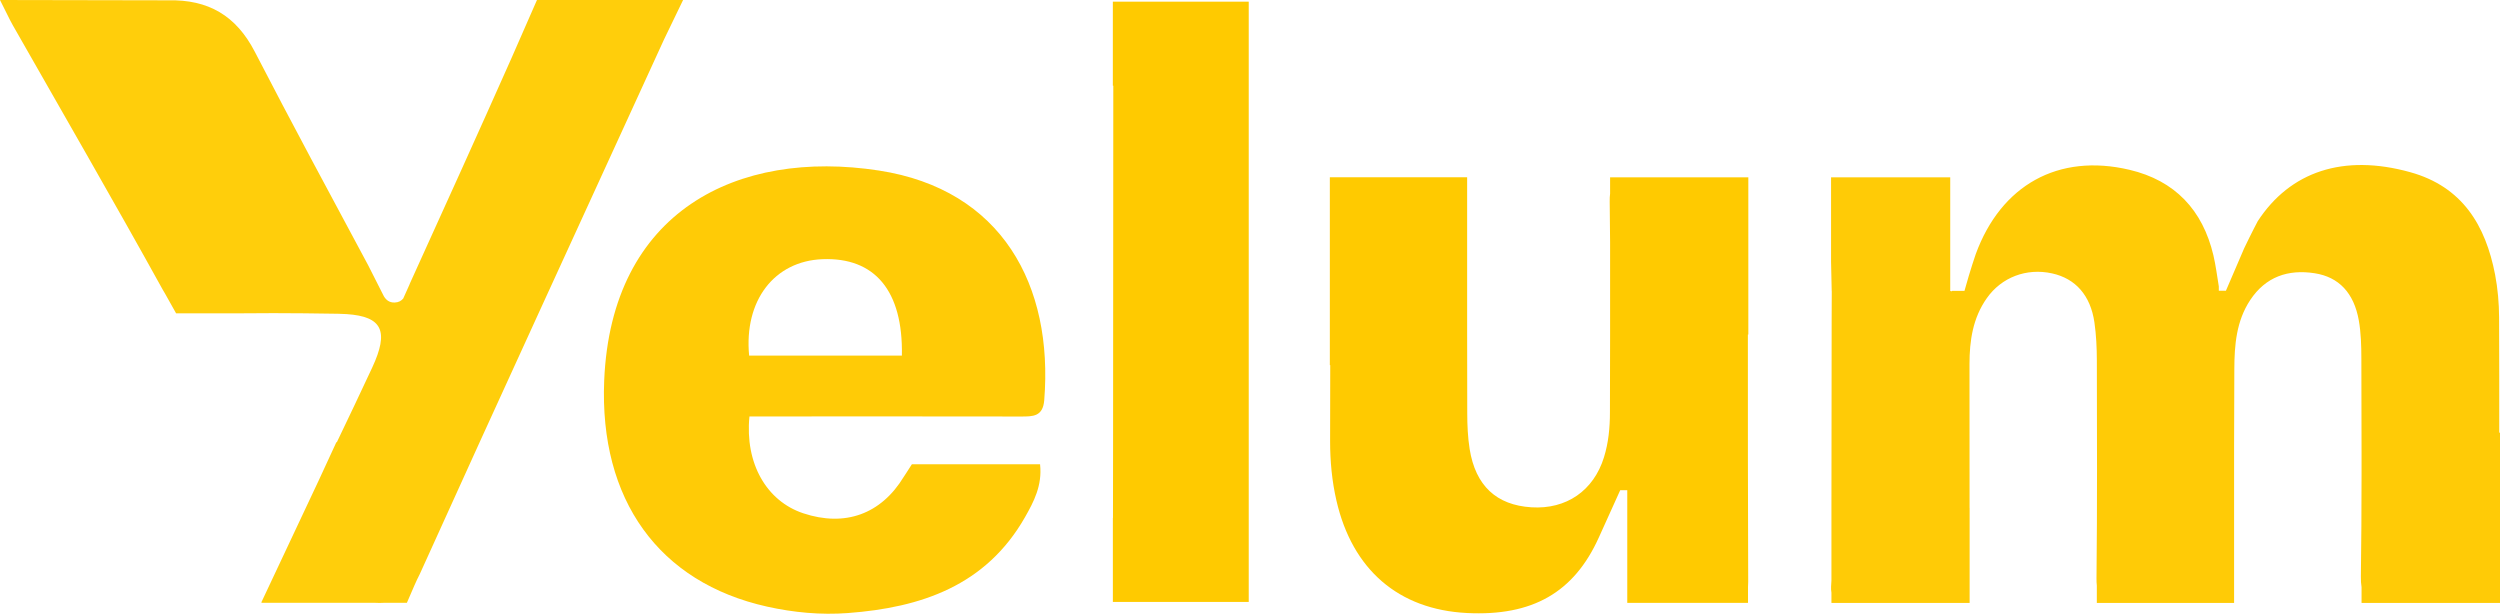
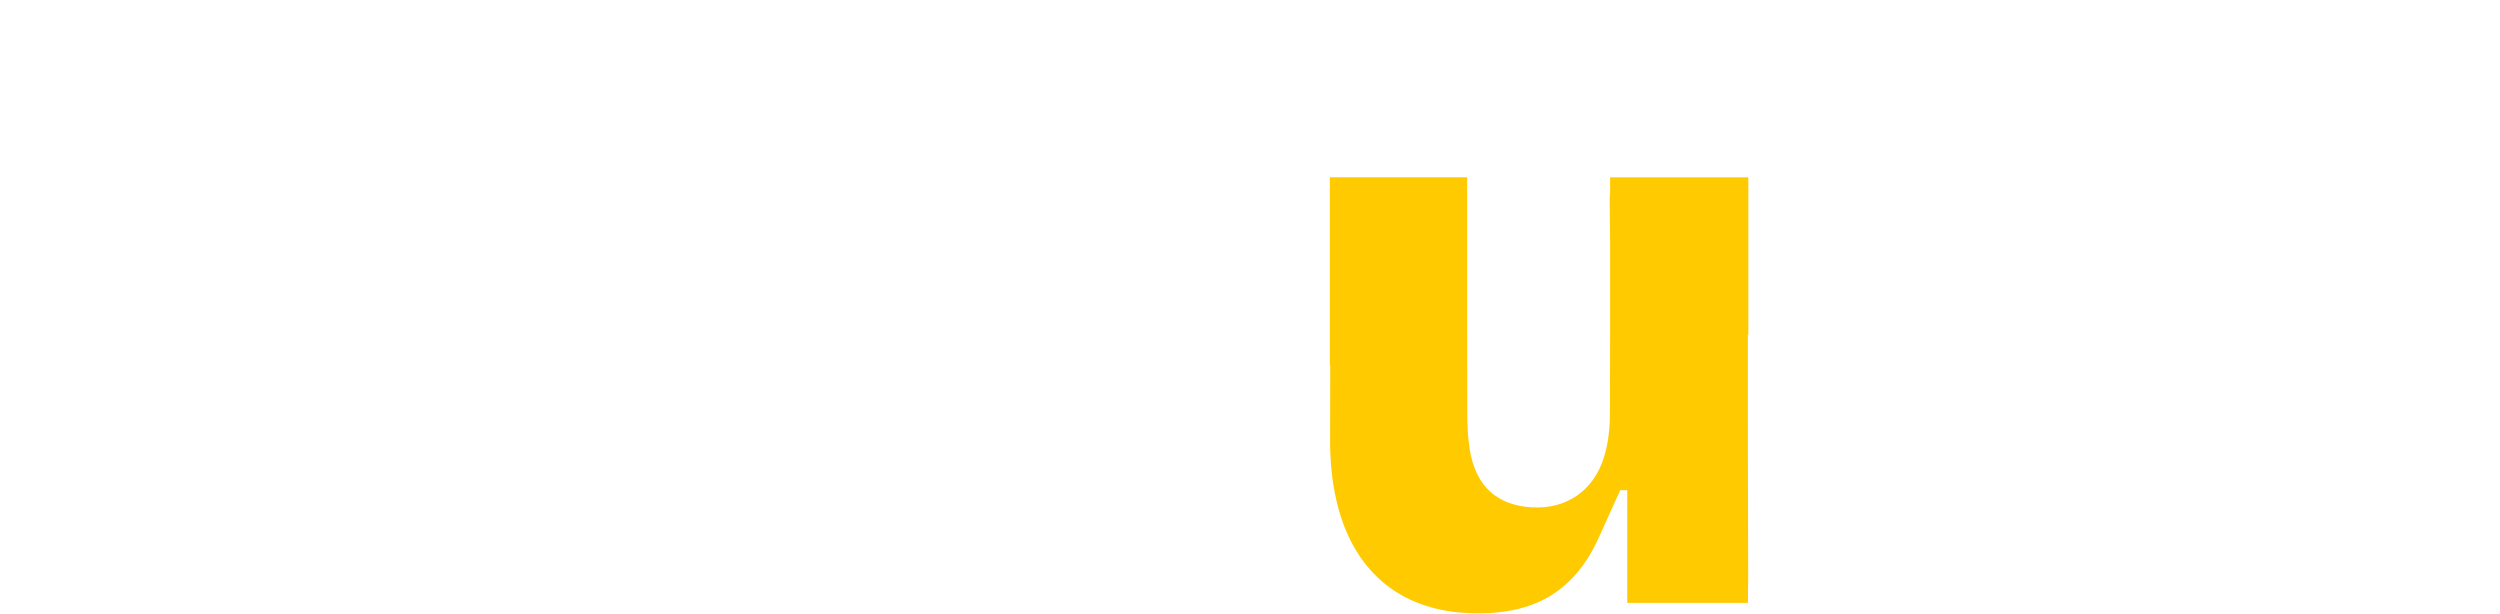
<svg xmlns="http://www.w3.org/2000/svg" id="by_samuelcarrara.com" data-name="by samuelcarrara.com" viewBox="0 0 937.35 230.12">
  <defs>
    <style> .cls-1 { fill: #ffca00; } .cls-1, .cls-2, .cls-3 { stroke-width: 0px; } .cls-2 { fill: #ffcb06; } .cls-3 { fill: #ffce0b; } </style>
  </defs>
  <path id="u" class="cls-1" d="M655.52,66.49h-51.83v6.1c-.12.89-.17,1.89-.15,3.03.08,5.1.12,10.21.15,15.31v34.54h0c-.03,9.71-.07,19.43-.06,29.14,0,5.74-.54,11.36-2.23,16.83-3.89,12.56-14.12,19.59-27.2,18.77-13.12-.82-20.97-8.08-23.17-21.86-.7-4.4-.89-8.93-.9-13.4-.03-9.95-.04-19.91-.04-29.87v-58.61h-51.48v70.42h.15c-.03,9.51-.06,19.01-.05,28.52,0,7.49.68,14.92,2.37,22.26,5.94,25.88,23.26,40.87,48.92,42.17,24.53,1.24,40.15-7.65,49.48-28.35h0s8-17.69,8-17.69h2.65v12.77h0v29.46h45.27v-5.92c.05-.6.07-1.24.07-1.93-.09-30.91-.16-61.83-.12-92.74h.17v-58.99Z" />
-   <path id="l" class="cls-1" d="M418.94.62h-1.69v31.49h.17c-.05,44.47-.06,88.93-.08,133.4,0,4.92-.01,9.83-.02,14.75,0,4.65-.02,9.29-.02,13.94h-.04v31.49h50.94V.62h-49.25Z" />
-   <path id="e" class="cls-2" d="M389.94,174.11l.03-.04h-48.07l-2.19,3.41c-.28.4-.56.82-.84,1.28-8.54,14.07-22.08,18.88-37.7,13.69-13.74-4.57-21.93-18.68-20.17-36.31h13.91c29.31,0,58.63-.03,87.94.03,4.45,0,8.18.04,8.68-6.11,3.46-43.08-15.88-79.03-62-86.12-53.14-8.17-100.34,15.3-102.99,78.73-1.86,44.69,20.45,75.74,61.08,84.78,9.97,2.22,20.12,3.17,30.31,2.41,27.44-2.05,51.73-10.26,66.36-35.9,3.3-5.79,6.54-11.9,5.68-19.85h-.03ZM308.36,97.18c19.56-.77,30.28,11.75,29.79,36.16h-57.27c-1.97-20.7,9.47-35.45,27.48-36.16Z" />
-   <path id="y" class="cls-3" d="M201.33,0l-9.55,21.79c-12.53,28.21-25.3,56.31-38.06,84.42-.11.24-.21.48-.3.74l-2.23,4.97c-.73.87-1.72,1.47-3.21,1.51-2.07.06-3.24-1-4.08-2.4h0s0-.01,0-.01c-.24-.41-.46-.85-.66-1.3l-5.19-10.25c-14.29-26.63-28.64-53.23-42.52-80.08C88.52,5.86,78.13-.23,63.03.12L0,0l2.78,5.56h0c.64,1.32,1.32,2.66,2.06,3.97,18.78,33.02,37.83,65.89,56.2,99.13.27.48.54.93.81,1.37l4.17,7.44h25.18c7.57-.09,15.15-.07,22.73,0h.1c4.25.04,8.5.1,12.76.17,1.12.02,2.18.06,3.18.13h0,0c13.45.91,15.89,6.44,9.63,19.96-4.35,9.4-8.84,18.72-13.3,28.07h-.18l-6.49,14.06c-6.87,14.56-13.79,29.3-21.63,45.96.03,0,.06,0,.09,0l-.09.2h42.68c1.14.07,2.2.06,3.2,0h8.68l2.82-6.52.99-2.18c.35-.66.69-1.35,1.03-2.09,30.27-66.94,61.02-133.67,91.59-200.47h0s7.13-14.76,7.13-14.76h-54.77Z" />
-   <path id="m" class="cls-2" d="M937.07,162.25c0-14.41.01-28.82-.06-43.22-.03-5.36-.49-10.81-1.5-16.07-3.58-18.52-12.28-32.97-31.82-38.4-25.03-6.96-45.03-.27-57.19,18.4h0s-2.31,4.36-5.06,10.11h0s-6.85,15.93-6.85,15.93h-2.67v-1.61c-.64-3.84-1.12-7.81-2.03-11.68-4.03-16.99-14.42-28.03-31.48-32.05-26.7-6.29-48.17,5.78-57.62,31.61,0,0-1.99,5.68-4.23,13.79h-4.61c-.08.07-.15.12-.21.17-.34-.05-.52-.17-.52-.17v-42.57h-44.68v31.68l.24,11.05h.02c-.02,3.48-.04,6.95-.04,10.43-.03,23.6-.08,47.21-.08,70.81h0v27.15c-.08,1.51-.27,3.2,0,4.63v3.83h51.81v-.44c0-4.42,0-7.8,0-11.1v-24.06h-.02c-.02-17.97-.04-35.95-.03-53.92,0-8.8,1.24-17.31,6.5-24.76,5.53-7.84,14.88-11.39,24.47-9.28,8.77,1.93,14.4,8.23,15.87,18.37.68,4.72.9,9.54.91,14.31.06,27.24.16,54.47-.13,81.71-.01.97.03,1.84.12,2.64v6.53h51.47v-42.72c0-4.28,0-8.56,0-12.84v-3.13h0c.02-9.67.06-19.34.09-29.02.03-9.04.76-18.02,5.96-25.87,5.77-8.7,14.16-11.6,24.17-10.04,9.05,1.41,14.71,7.37,16.54,17.67.83,4.68.95,9.53.96,14.3.03,11.59.06,23.18.07,34.76v9.03c-.01,12.64-.07,25.28-.25,37.91-.02,1.53.05,2.86.25,4.02v5.92h51.91v-63.83h-.28Z" />
</svg>